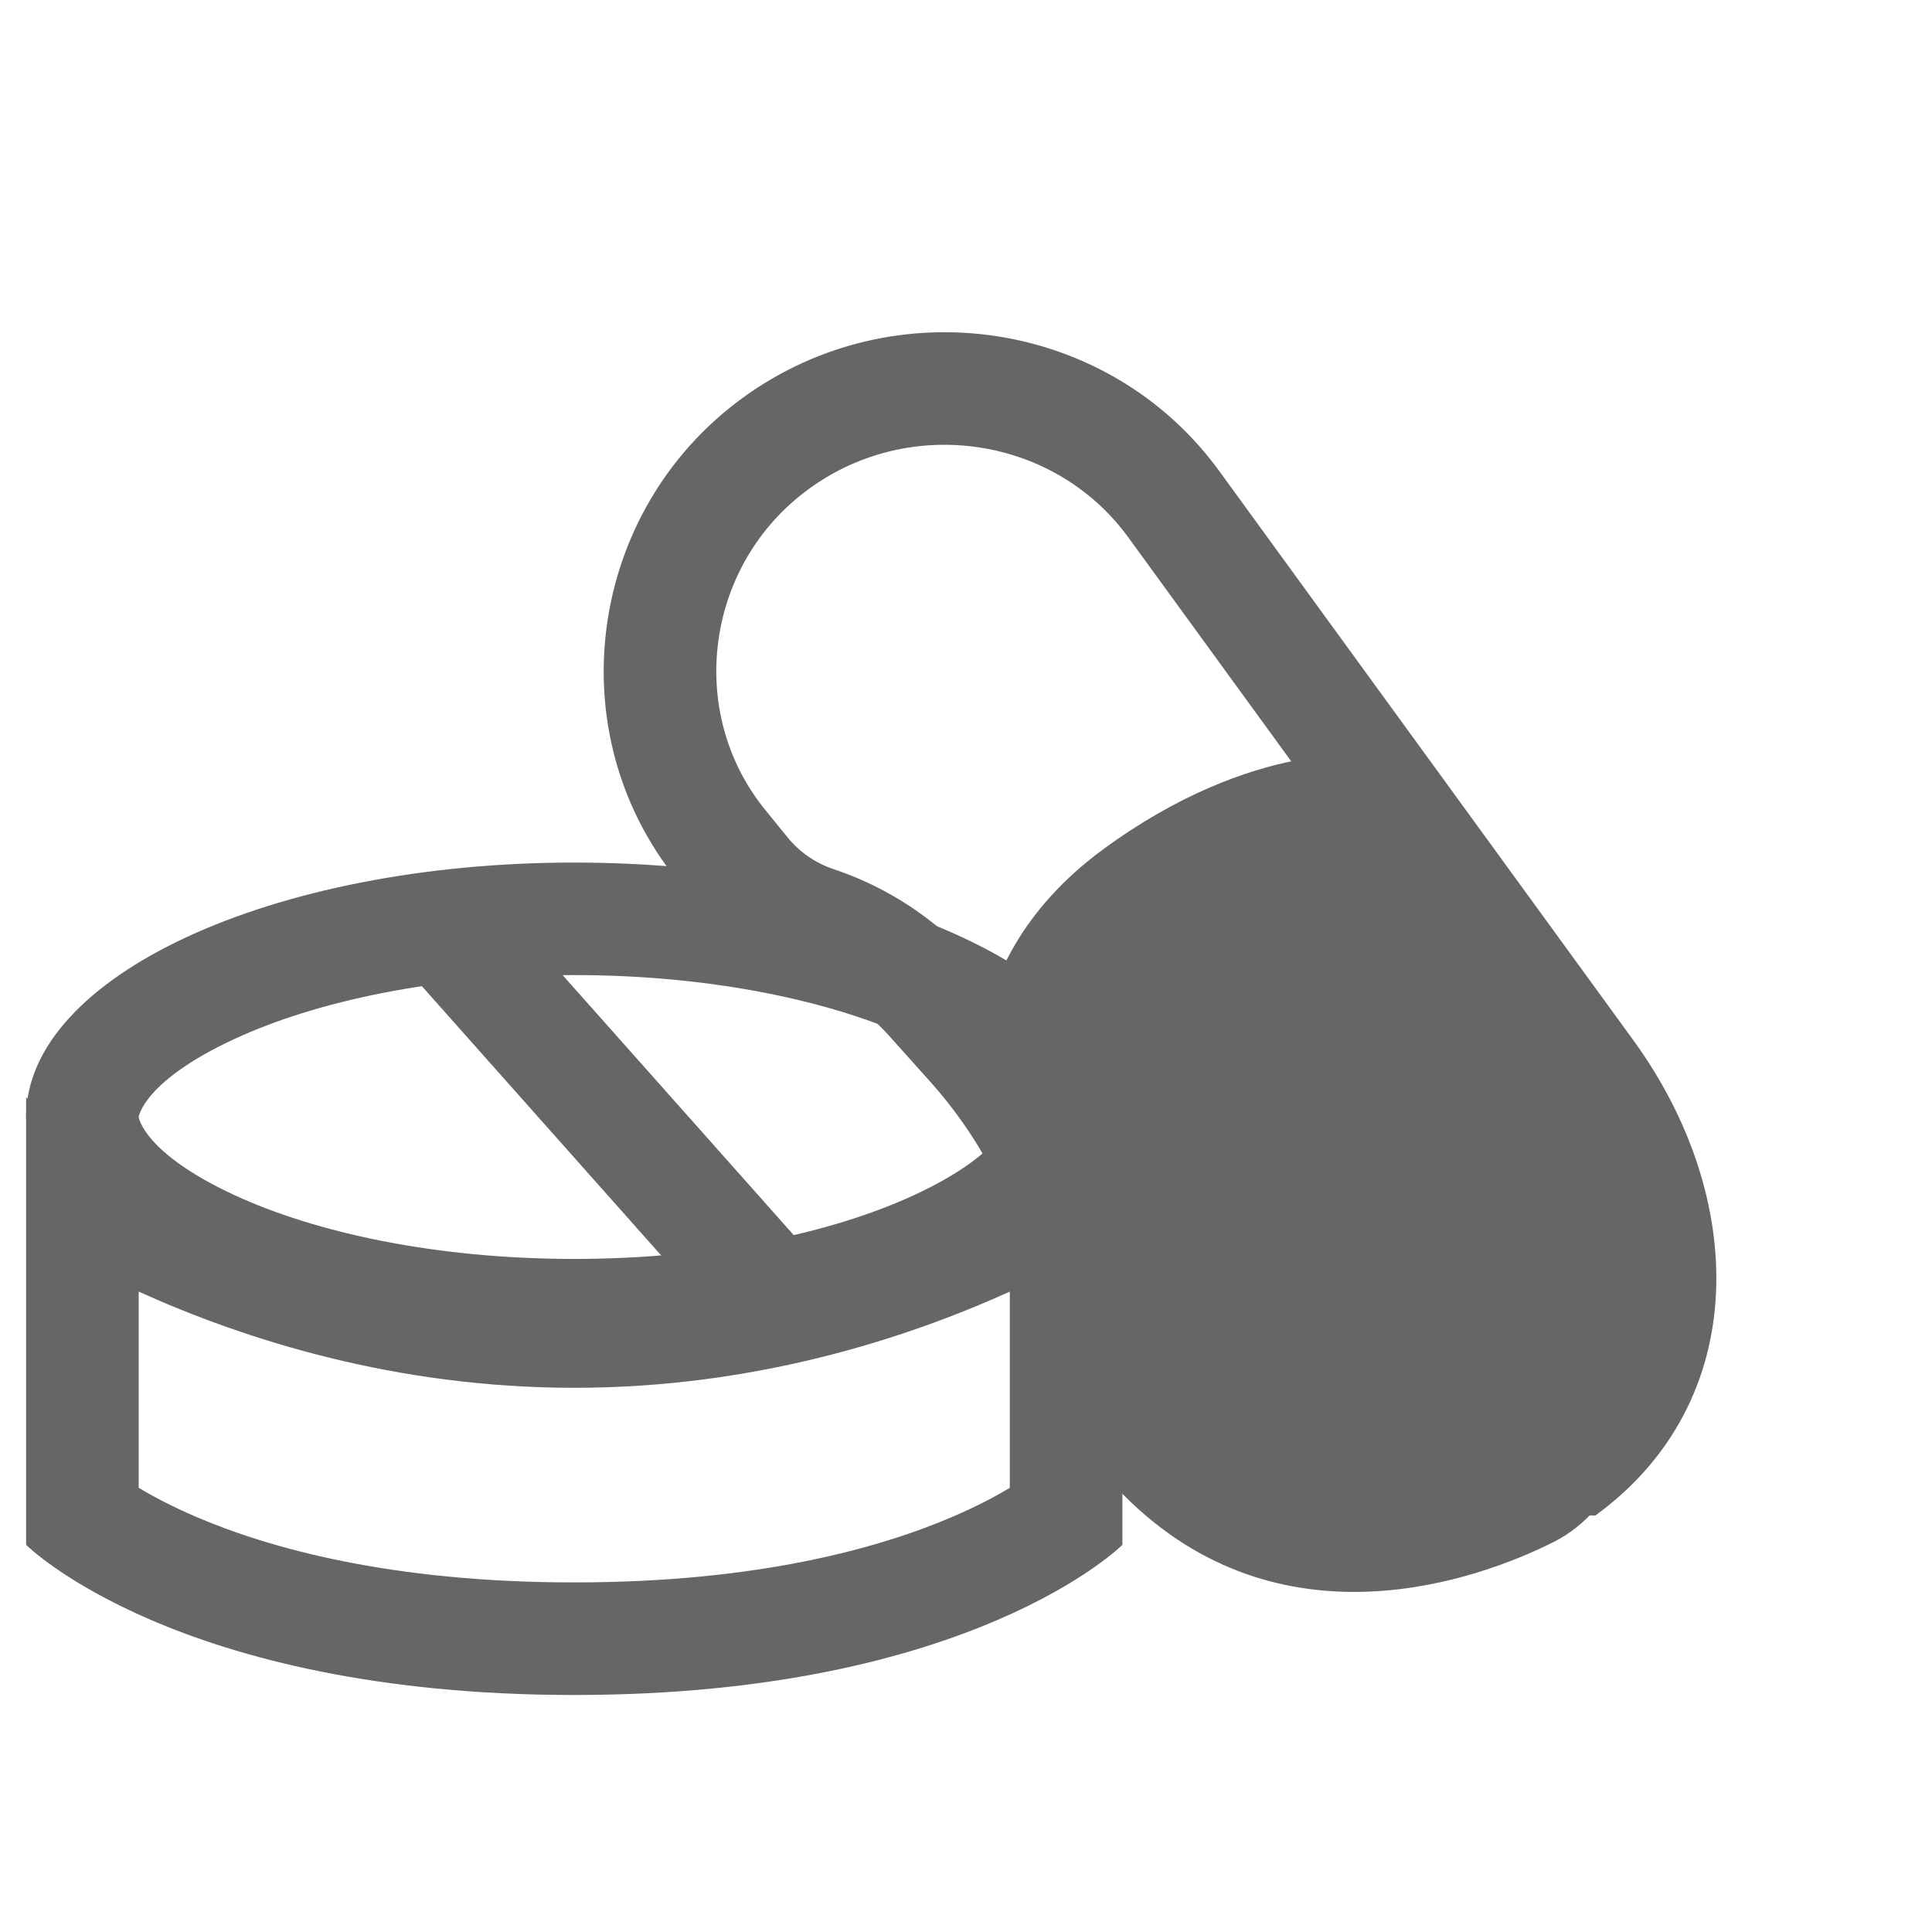
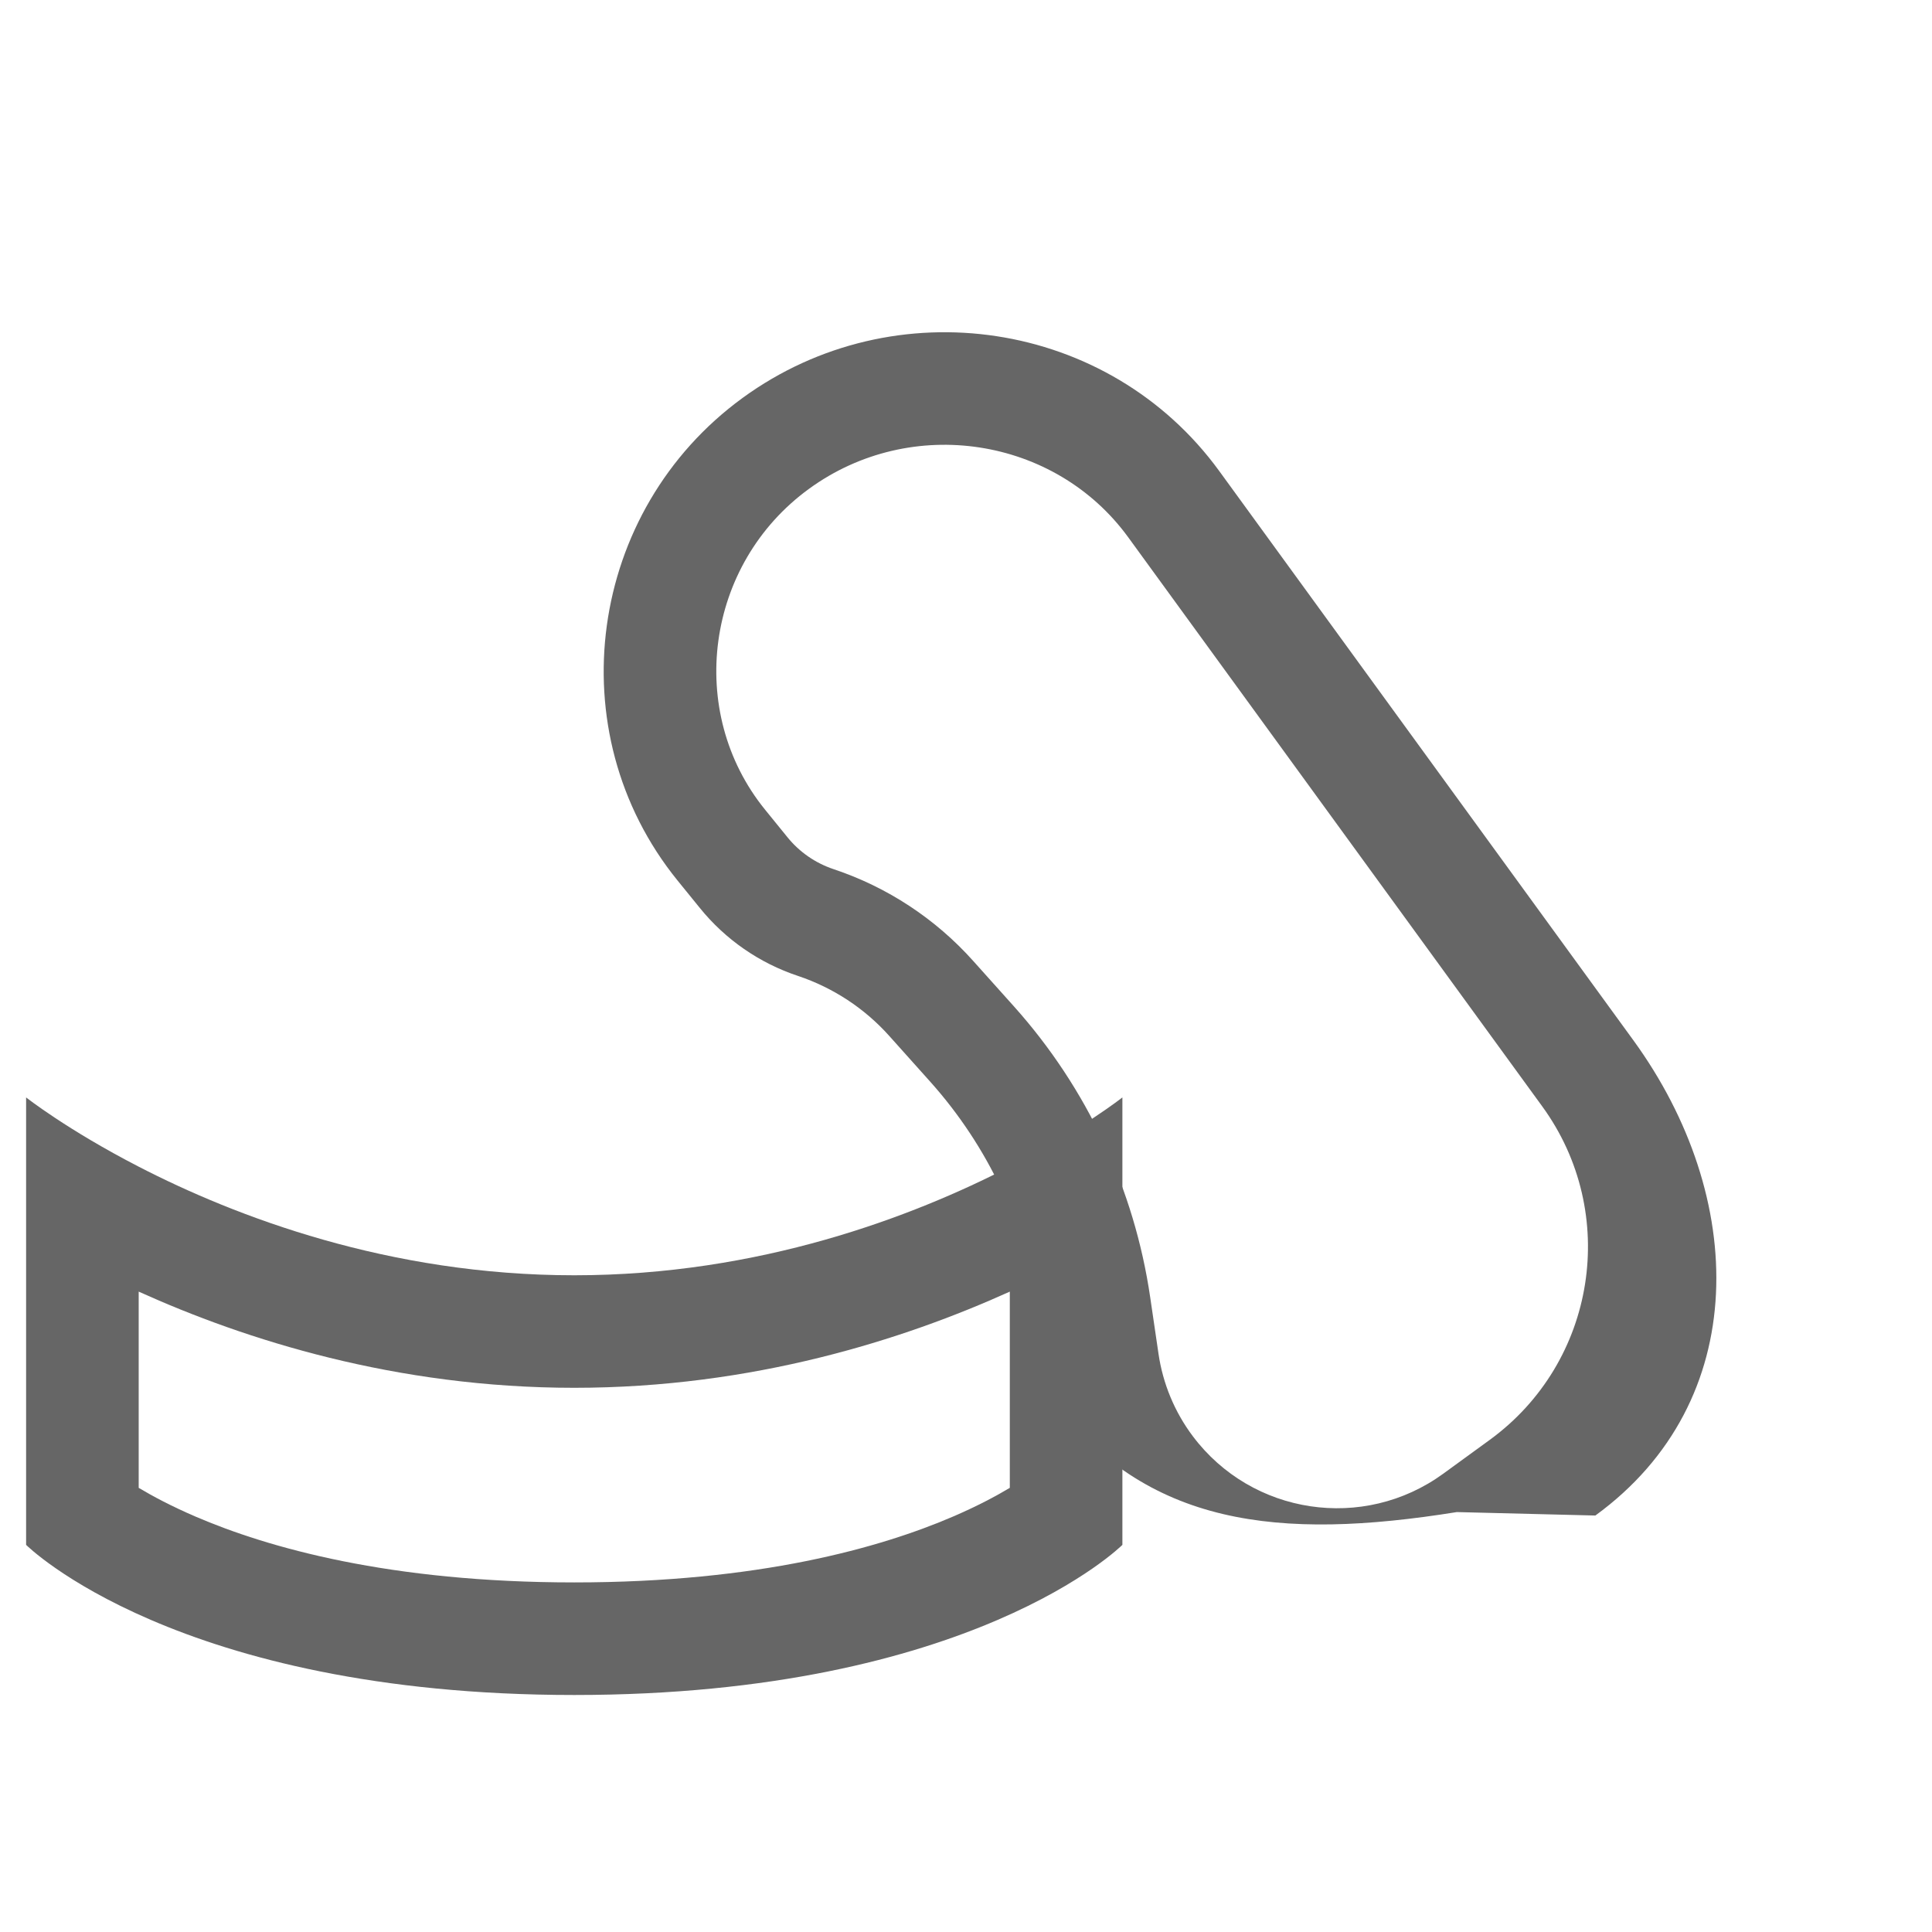
<svg xmlns="http://www.w3.org/2000/svg" width="37" height="37" viewBox="0 0 37 37" fill="none">
  <path fill-rule="evenodd" clip-rule="evenodd" d="M29.536 21.189L21.607 10.29C20.207 8.366 17.452 7.936 15.494 9.361C13.506 10.807 13.132 13.632 14.651 15.505L15.079 16.032C15.309 16.317 15.616 16.529 15.963 16.645C16.992 16.988 17.914 17.594 18.637 18.402L19.423 19.279C20.819 20.84 21.725 22.776 22.028 24.847L22.187 25.929C22.271 26.5 22.496 27.042 22.843 27.504C23.977 29.014 26.113 29.334 27.64 28.223L28.529 27.576C30.571 26.09 31.022 23.231 29.536 21.189ZM14.225 7.618C11.258 9.777 10.665 14.013 12.976 16.863L13.404 17.39C13.893 17.994 14.545 18.445 15.282 18.69C15.955 18.915 16.558 19.311 17.031 19.84L17.816 20.717C18.93 21.962 19.653 23.507 19.895 25.16L20.054 26.241C20.19 27.169 19.548 26.033 20.111 26.782C21.953 29.234 24.488 29.505 27.9 28.958L30.553 29.024C33.557 26.838 33.466 22.925 31.279 19.92L23.35 9.021C21.237 6.117 17.129 5.505 14.225 7.618Z" fill="#666666" />
-   <path d="M31.391 22.764C31.42 21.541 27.981 17.195 26.34 15.537C26.34 15.537 24.367 15.221 21.758 17.14C19.148 19.059 19.902 21.547 19.902 21.547C20.361 22.458 20.303 25.872 22.273 27.861C24.735 30.349 27.91 29.253 29.276 28.564C30.642 27.876 31.356 24.293 31.391 22.764Z" fill="#666666" />
-   <path fill-rule="evenodd" clip-rule="evenodd" d="M25.235 16.676C24.567 16.808 23.569 17.146 22.397 18.008C21.339 18.786 21.013 19.627 20.916 20.233C20.865 20.55 20.875 20.821 20.896 21.007C20.906 21.089 20.917 21.152 20.925 21.194C21.085 21.572 21.177 22.055 21.249 22.44C21.268 22.541 21.287 22.643 21.306 22.747C21.381 23.158 21.461 23.591 21.57 24.05C21.845 25.208 22.266 26.322 23.04 27.103C24.958 29.042 27.483 28.261 28.792 27.602C28.853 27.571 29.022 27.435 29.241 27.05C29.447 26.688 29.638 26.21 29.801 25.668C30.125 24.594 30.294 23.43 30.313 22.767C30.31 22.755 30.298 22.693 30.248 22.566C30.178 22.391 30.066 22.162 29.908 21.884C29.593 21.33 29.141 20.657 28.623 19.951C27.707 18.702 26.637 17.42 25.866 16.598C25.707 16.605 25.494 16.625 25.235 16.676ZM26.34 15.537L26.511 14.472L26.858 14.528L27.106 14.778C27.973 15.654 29.277 17.198 30.361 18.676C30.904 19.416 31.409 20.163 31.782 20.819C31.968 21.146 32.133 21.471 32.252 21.774C32.362 22.052 32.478 22.417 32.469 22.789C32.449 23.66 32.244 25.034 31.865 26.291C31.675 26.922 31.429 27.564 31.116 28.115C30.816 28.643 30.383 29.214 29.762 29.527C28.338 30.244 24.512 31.656 21.507 28.62C20.311 27.411 19.776 25.823 19.473 24.549C19.349 24.03 19.257 23.528 19.181 23.114C19.163 23.016 19.146 22.924 19.13 22.837C19.086 22.6 19.047 22.411 19.01 22.261C18.991 22.186 18.975 22.13 18.961 22.088C18.947 22.049 18.94 22.032 18.94 22.032L18.898 21.949L18.871 21.86L19.902 21.547C18.871 21.86 18.871 21.859 18.87 21.859L18.87 21.858L18.869 21.855L18.867 21.849L18.863 21.833C18.86 21.822 18.856 21.808 18.852 21.791C18.843 21.759 18.833 21.716 18.822 21.665C18.799 21.561 18.774 21.421 18.754 21.25C18.716 20.91 18.7 20.439 18.787 19.893C18.966 18.776 19.568 17.413 21.119 16.271C22.556 15.215 23.85 14.752 24.82 14.561C25.303 14.466 25.7 14.44 25.989 14.439C26.134 14.439 26.251 14.445 26.339 14.453C26.383 14.456 26.419 14.46 26.448 14.464C26.462 14.465 26.475 14.467 26.485 14.469L26.499 14.47L26.505 14.471L26.508 14.472L26.509 14.472C26.51 14.472 26.511 14.472 26.34 15.537Z" fill="#666666" />
  <path fill-rule="evenodd" clip-rule="evenodd" d="M21.495 29.586V21.017C21.495 21.017 20.714 21.634 19.339 22.343C17.485 23.299 14.55 24.423 10.998 24.423C7.445 24.423 4.51 23.299 2.656 22.343C1.281 21.634 0.5 21.017 0.5 21.017V29.586C0.5 29.586 3.374 32.461 10.998 32.461C18.621 32.461 21.495 29.586 21.495 29.586ZM2.656 24.736V28.494C2.927 28.656 3.286 28.847 3.741 29.043C5.131 29.641 7.465 30.305 10.998 30.305C14.531 30.305 16.864 29.641 18.254 29.043C18.709 28.847 19.068 28.656 19.339 28.494V24.736C17.298 25.659 14.412 26.578 10.998 26.578C7.583 26.578 4.697 25.659 2.656 24.736Z" fill="#666666" />
-   <path fill-rule="evenodd" clip-rule="evenodd" d="M17.513 22.884C19.247 22.078 19.339 21.397 19.339 21.392C19.339 21.387 19.247 20.707 17.513 19.901C15.957 19.179 13.655 18.674 10.998 18.674C8.34 18.674 6.039 19.179 4.482 19.901C2.748 20.707 2.656 21.387 2.656 21.392C2.656 21.397 2.748 22.078 4.482 22.884C6.039 23.606 8.34 24.11 10.998 24.11C13.655 24.11 15.957 23.606 17.513 22.884ZM10.998 26.266C16.795 26.266 21.495 24.084 21.495 21.392C21.495 18.701 16.795 16.519 10.998 16.519C5.2 16.519 0.5 18.701 0.5 21.392C0.5 24.084 5.2 26.266 10.998 26.266Z" fill="#666666" />
-   <path fill-rule="evenodd" clip-rule="evenodd" d="M13.941 25.482L7.943 18.733L9.554 17.301L15.553 24.05L13.941 25.482Z" fill="#666666" />
</svg>